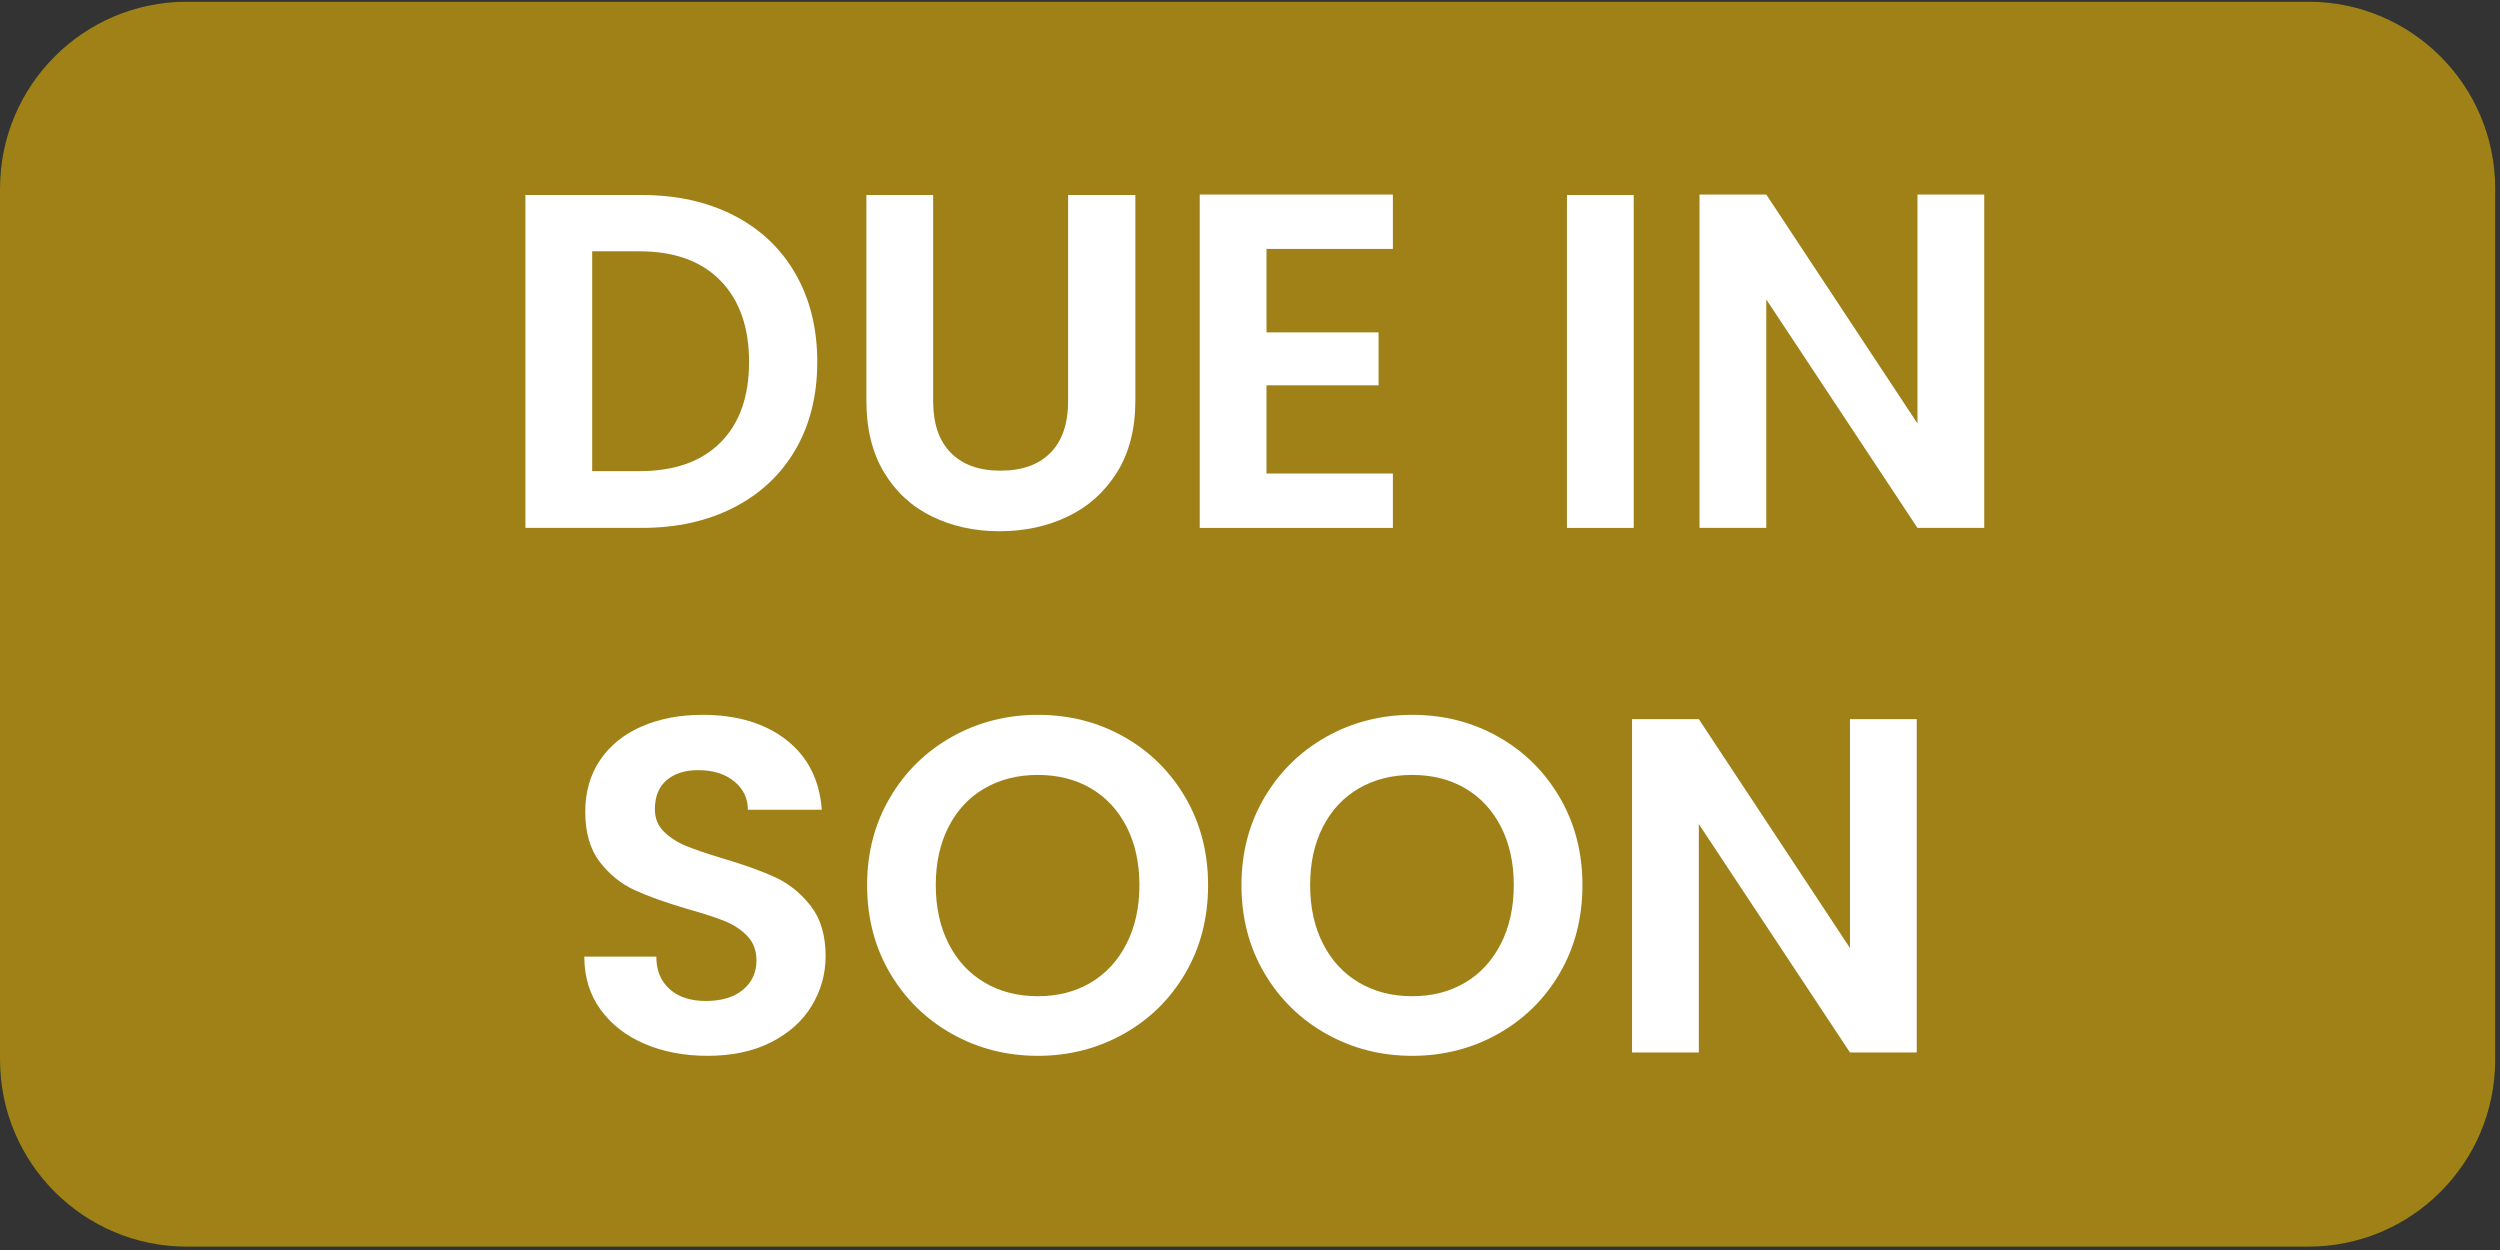
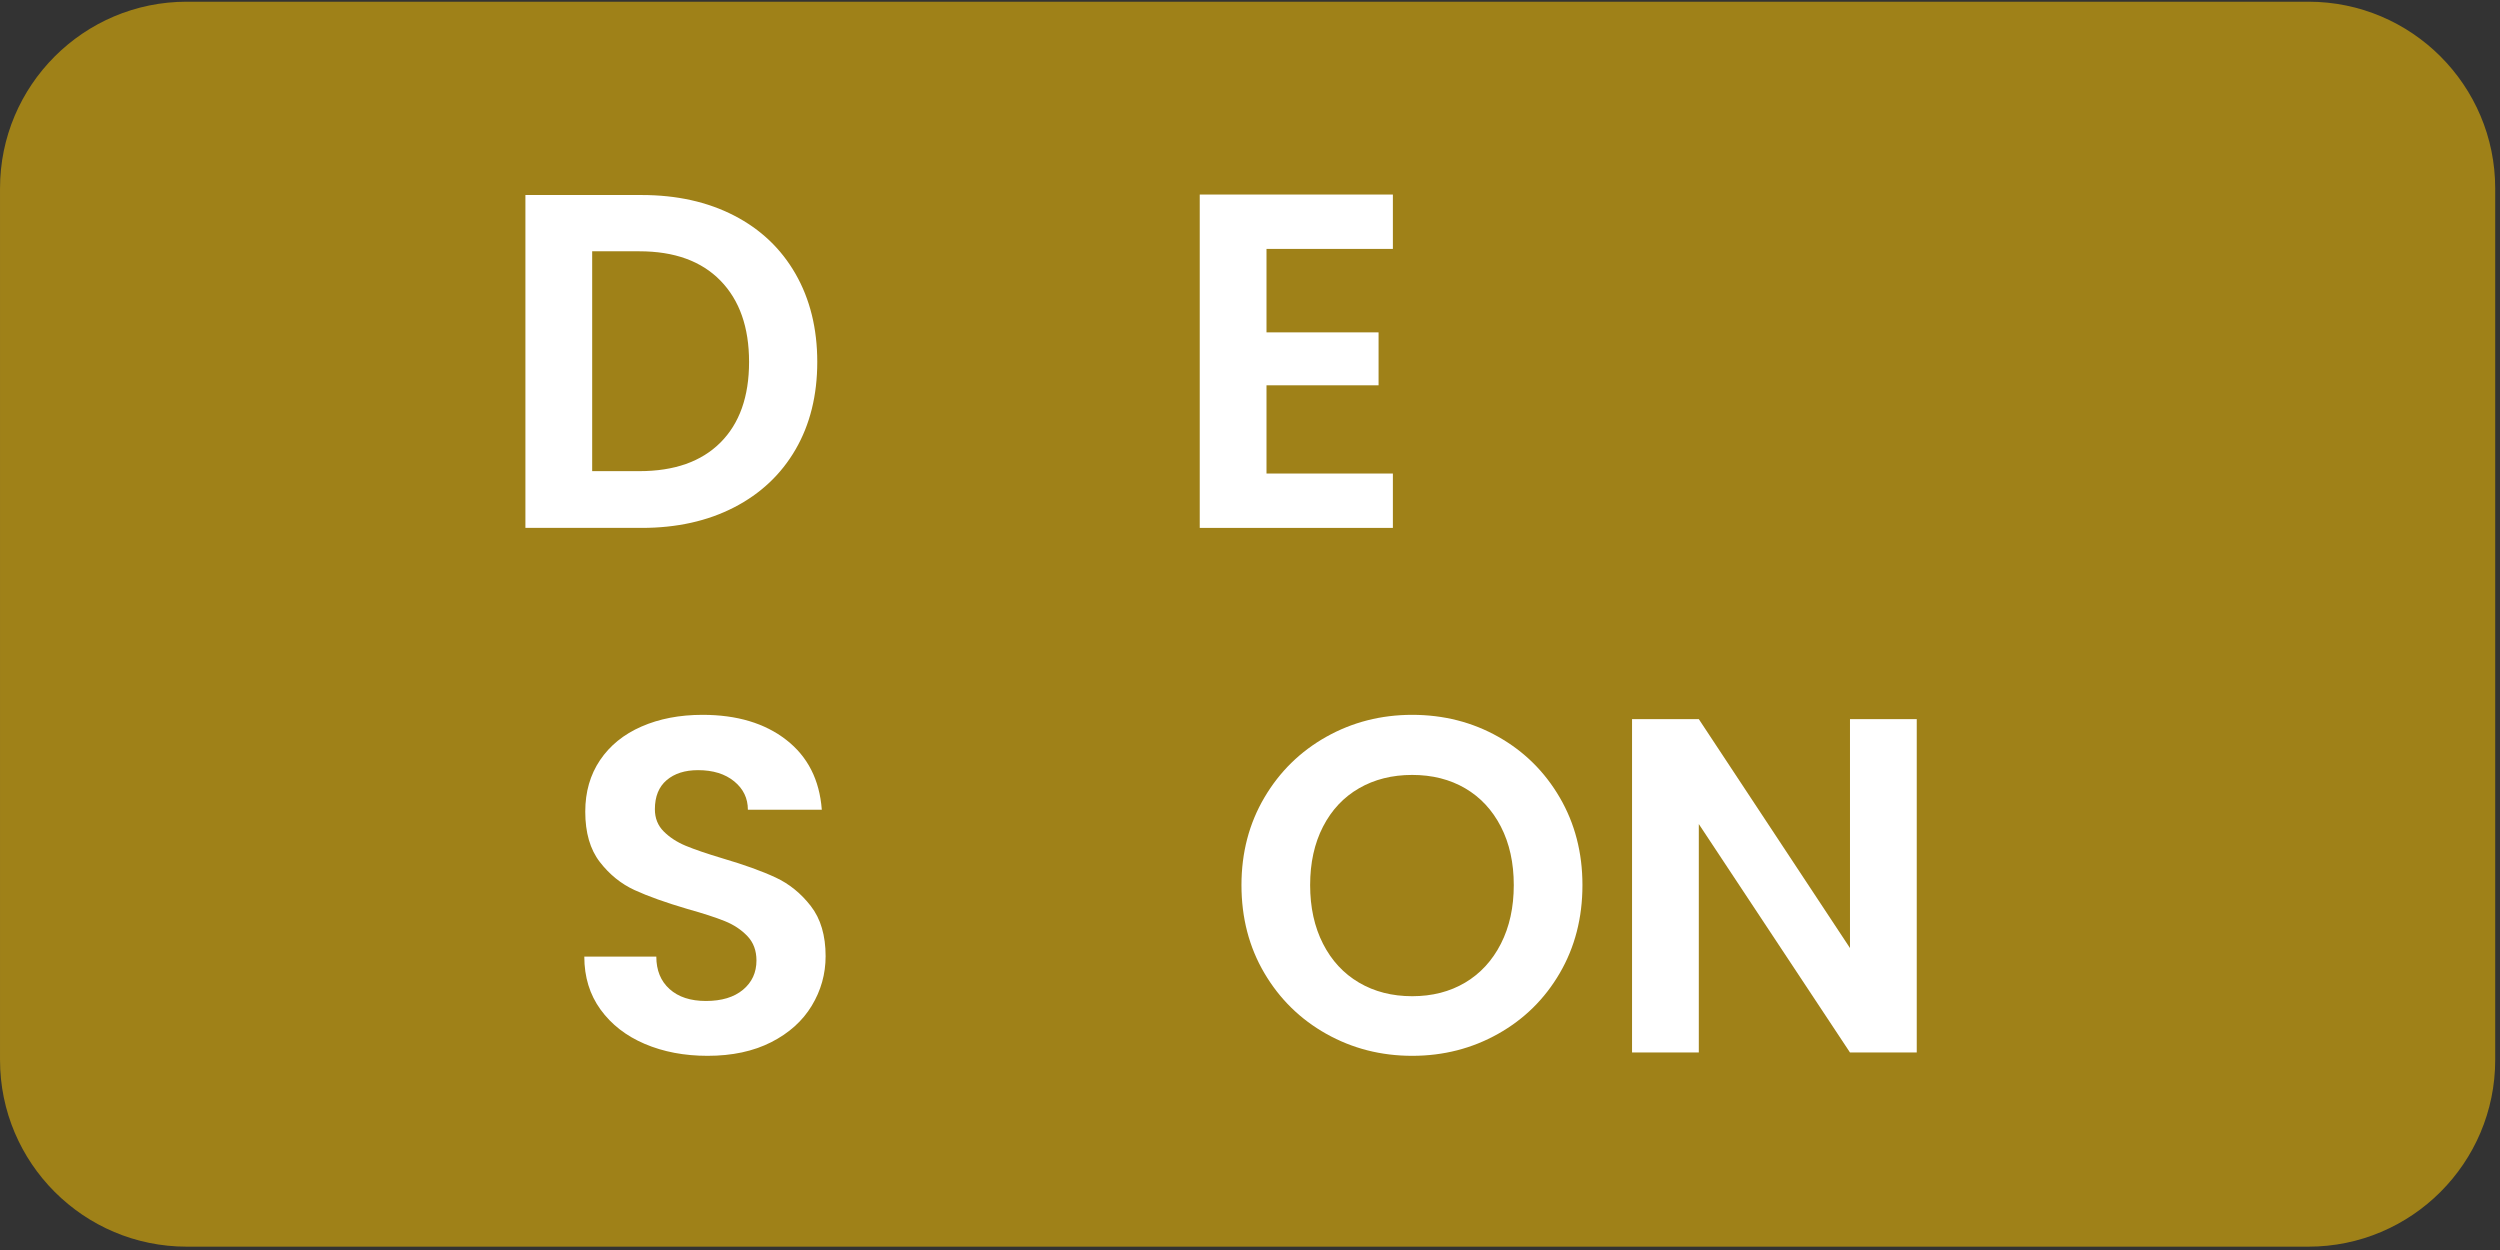
<svg xmlns="http://www.w3.org/2000/svg" width="100%" height="100%" viewBox="0 0 200 100" version="1.1" xml:space="preserve" style="fill-rule:evenodd;clip-rule:evenodd;stroke-linejoin:round;stroke-miterlimit:2;">
  <rect x="0" y="0" width="200" height="100" fill="#333333" stroke="none" />
  <g transform="matrix(1.369,0,0,1.802,-12.024,-15.449)">
-     <path d="M154.595,16.939L154.595,55.628C154.595,60.204 149.704,63.919 143.681,63.919L19.697,63.919C13.674,63.919 8.784,60.204 8.784,55.628L8.784,16.939C8.784,12.364 13.674,8.649 19.697,8.649L143.681,8.649C149.704,8.649 154.595,12.364 154.595,16.939Z" style="fill:rgb(0,50,31);" />
-   </g>
+     </g>
  <g transform="matrix(1.369,0,0,1.802,-12.024,-15.449)">
    <path d="M154.595,16.939L154.595,55.628C154.595,60.204 149.704,63.919 143.681,63.919L19.697,63.919C13.674,63.919 8.784,60.204 8.784,55.628L8.784,16.939C8.784,12.364 13.674,8.649 19.697,8.649L143.681,8.649C149.704,8.649 154.595,12.364 154.595,16.939Z" style="fill:rgb(159,129,24);" />
  </g>
  <g transform="matrix(0.63,0,0,0.63,10.665,18.525)">
    <path d="M64.566,-4.64C69.007,-4.64 72.913,-3.772 76.284,-2.036C79.655,-0.3 82.259,2.173 84.096,5.382C85.933,8.592 86.851,12.316 86.851,16.555C86.851,20.794 85.933,24.499 84.096,27.668C82.259,30.837 79.655,33.29 76.284,35.026C72.913,36.762 69.007,37.63 64.566,37.63L49.79,37.63L49.79,-4.64L64.566,-4.64ZM64.263,30.423C68.704,30.423 72.136,29.212 74.558,26.79C76.98,24.367 78.191,20.956 78.191,16.555C78.191,12.155 76.98,8.713 74.558,6.23C72.136,3.747 68.704,2.506 64.263,2.506L58.268,2.506L58.268,30.423L64.263,30.423Z" style="fill:white;fill-rule:nonzero;" />
-     <path d="M101.567,-4.64L101.567,21.521C101.567,24.388 102.314,26.578 103.808,28.092C105.301,29.606 107.401,30.363 110.106,30.363C112.851,30.363 114.97,29.606 116.464,28.092C117.958,26.578 118.705,24.388 118.705,21.521L118.705,-4.64L127.244,-4.64L127.244,21.461C127.244,25.054 126.466,28.092 124.912,30.575C123.358,33.057 121.279,34.925 118.675,36.176C116.071,37.428 113.174,38.054 109.985,38.054C106.835,38.054 103.979,37.428 101.416,36.176C98.852,34.925 96.823,33.057 95.329,30.575C93.836,28.092 93.089,25.054 93.089,21.461L93.089,-4.64L101.567,-4.64Z" style="fill:white;fill-rule:nonzero;" />
    <path d="M143.897,2.203L143.897,12.801L158.128,12.801L158.128,19.523L143.897,19.523L143.897,30.726L159.945,30.726L159.945,37.63L135.419,37.63L135.419,-4.701L159.945,-4.701L159.945,2.203L143.897,2.203Z" style="fill:white;fill-rule:nonzero;" />
-     <rect x="182.049" y="-4.64" width="8.478" height="42.27" style="fill:white;fill-rule:nonzero;" />
-     <path d="M235.037,37.63L226.559,37.63L207.362,8.622L207.362,37.63L198.884,37.63L198.884,-4.701L207.362,-4.701L226.559,24.367L226.559,-4.701L235.037,-4.701L235.037,37.63Z" style="fill:white;fill-rule:nonzero;" />
    <path d="M72.924,104.668C69.97,104.668 67.311,104.163 64.944,103.154C62.578,102.144 60.707,100.691 59.331,98.793C57.956,96.896 57.269,94.655 57.269,92.071L66.413,92.071C66.413,93.807 66.973,95.18 68.094,96.189C69.215,97.199 70.754,97.703 72.71,97.703C74.708,97.703 76.277,97.229 77.418,96.28C78.56,95.332 79.13,94.09 79.13,92.556C79.13,91.304 78.747,90.275 77.979,89.467C77.212,88.66 76.254,88.024 75.103,87.56C73.952,87.096 72.368,86.581 70.349,86.016C67.604,85.208 65.373,84.411 63.657,83.624C61.942,82.836 60.468,81.645 59.237,80.051C58.005,78.456 57.39,76.326 57.39,73.662C57.39,71.159 58.015,68.979 59.267,67.121C60.519,65.264 62.275,63.841 64.536,62.852C66.796,61.863 69.38,61.368 72.287,61.368C76.647,61.368 80.19,62.428 82.915,64.548C85.64,66.667 87.144,69.625 87.427,73.42L78.04,73.42C78.04,71.966 77.462,70.765 76.305,69.816C75.148,68.868 73.617,68.393 71.71,68.393C70.046,68.393 68.717,68.817 67.722,69.665C66.728,70.513 66.231,71.744 66.231,73.359C66.231,74.489 66.605,75.428 67.352,76.175C68.098,76.922 69.027,77.527 70.137,77.992C71.247,78.456 72.812,78.991 74.83,79.596C77.576,80.404 79.816,81.211 81.552,82.019C83.288,82.826 84.782,84.037 86.034,85.652C87.285,87.267 87.911,89.387 87.911,92.011C87.911,94.272 87.324,96.371 86.151,98.309C84.978,100.247 83.259,101.791 80.994,102.942C78.729,104.092 76.039,104.668 72.924,104.668Z" style="fill:white;fill-rule:nonzero;" />
-     <path d="M114.859,104.668C110.903,104.668 107.269,103.739 103.959,101.882C100.648,100.025 98.024,97.451 96.086,94.161C94.149,90.87 93.18,87.146 93.18,82.988C93.18,78.87 94.149,75.166 96.086,71.875C98.024,68.585 100.648,66.011 103.959,64.154C107.269,62.297 110.903,61.368 114.859,61.368C118.856,61.368 122.5,62.297 125.79,64.154C129.081,66.011 131.685,68.585 133.602,71.875C135.52,75.166 136.479,78.87 136.479,82.988C136.479,87.146 135.52,90.87 133.602,94.161C131.685,97.451 129.07,100.025 125.76,101.882C122.449,103.739 118.816,104.668 114.859,104.668ZM114.859,97.098C117.403,97.098 119.644,96.523 121.581,95.372C123.519,94.221 125.033,92.576 126.123,90.436C127.213,88.297 127.758,85.814 127.758,82.988C127.758,80.162 127.213,77.689 126.123,75.569C125.033,73.45 123.519,71.825 121.581,70.694C119.644,69.564 117.403,68.999 114.859,68.999C112.316,68.999 110.065,69.564 108.107,70.694C106.149,71.825 104.625,73.45 103.535,75.569C102.445,77.689 101.9,80.162 101.9,82.988C101.9,85.814 102.445,88.297 103.535,90.436C104.625,92.576 106.149,94.221 108.107,95.372C110.065,96.523 112.316,97.098 114.859,97.098Z" style="fill:white;fill-rule:nonzero;" />
    <path d="M162.398,104.668C158.441,104.668 154.808,103.739 151.497,101.882C148.187,100.025 145.562,97.451 143.625,94.161C141.687,90.87 140.718,87.146 140.718,82.988C140.718,78.87 141.687,75.166 143.625,71.875C145.562,68.585 148.187,66.011 151.497,64.154C154.808,62.297 158.441,61.368 162.398,61.368C166.394,61.368 170.038,62.297 173.328,64.154C176.619,66.011 179.223,68.585 181.14,71.875C183.058,75.166 184.017,78.87 184.017,82.988C184.017,87.146 183.058,90.87 181.14,94.161C179.223,97.451 176.609,100.025 173.298,101.882C169.988,103.739 166.354,104.668 162.398,104.668ZM162.398,97.098C164.941,97.098 167.182,96.523 169.12,95.372C171.057,94.221 172.571,92.576 173.661,90.436C174.752,88.297 175.297,85.814 175.297,82.988C175.297,80.162 174.752,77.689 173.661,75.569C172.571,73.45 171.057,71.825 169.12,70.694C167.182,69.564 164.941,68.999 162.398,68.999C159.854,68.999 157.603,69.564 155.645,70.694C153.687,71.825 152.163,73.45 151.073,75.569C149.983,77.689 149.438,80.162 149.438,82.988C149.438,85.814 149.983,88.297 151.073,90.436C152.163,92.576 153.687,94.221 155.645,95.372C157.603,96.523 159.854,97.098 162.398,97.098Z" style="fill:white;fill-rule:nonzero;" />
    <path d="M226.468,104.244L217.99,104.244L198.793,75.236L198.793,104.244L190.315,104.244L190.315,61.913L198.793,61.913L217.99,90.981L217.99,61.913L226.468,61.913L226.468,104.244Z" style="fill:white;fill-rule:nonzero;" />
  </g>
</svg>